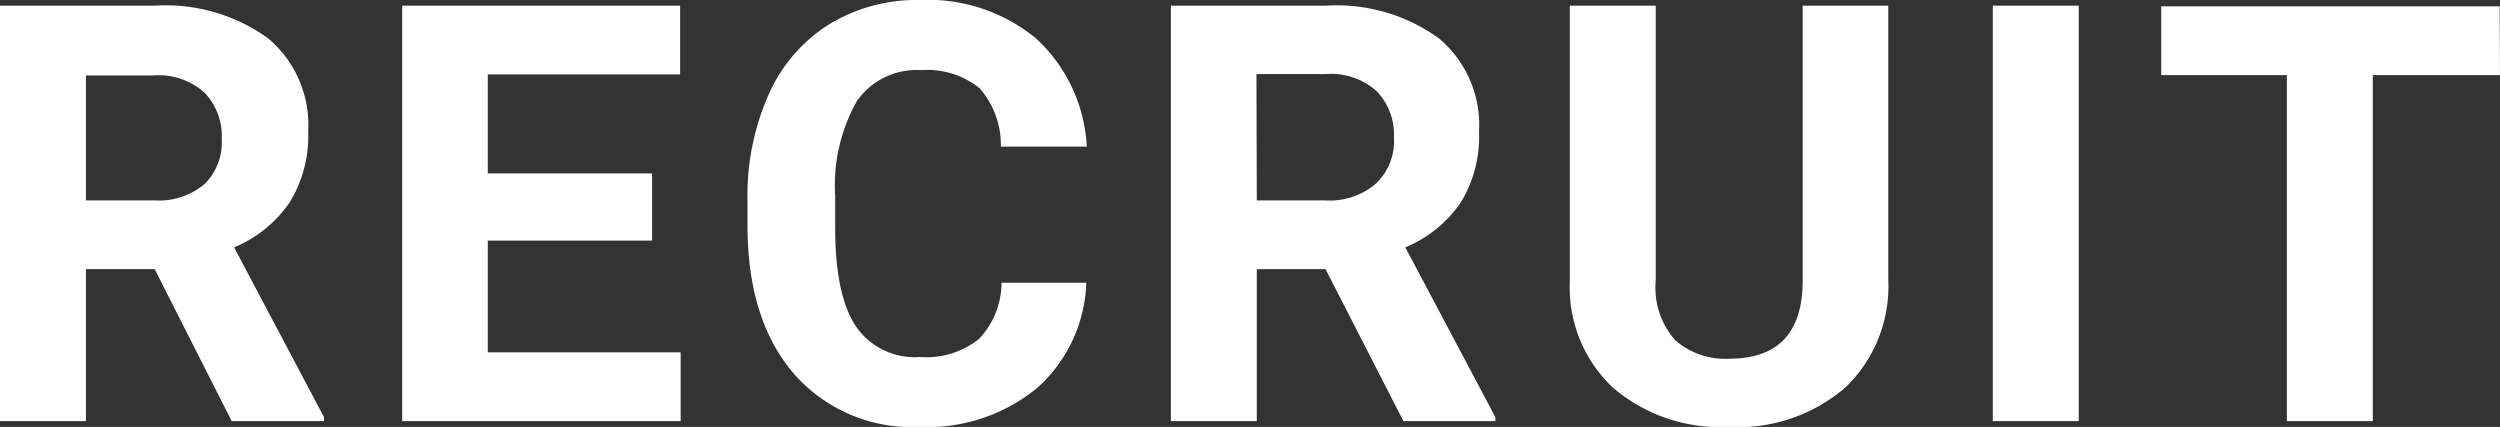
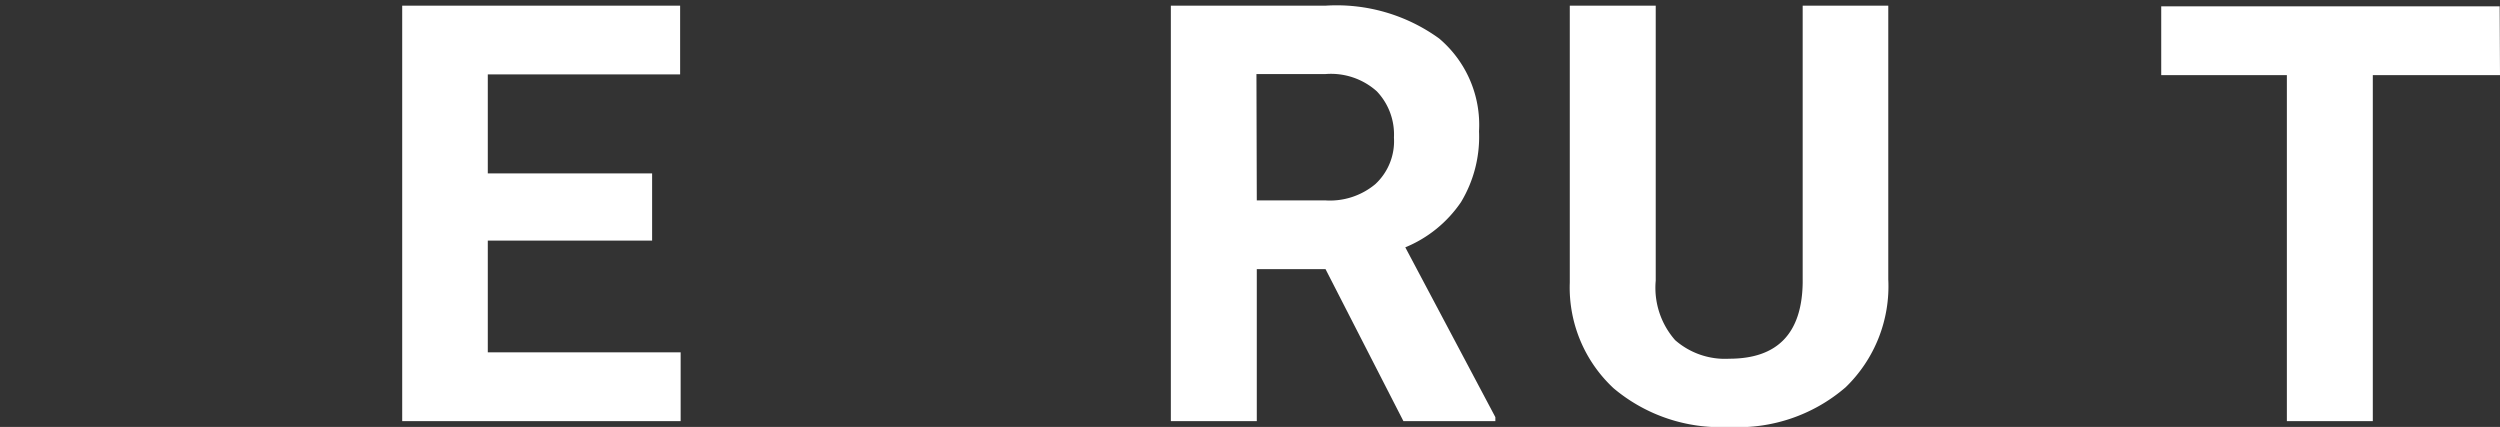
<svg xmlns="http://www.w3.org/2000/svg" viewBox="0 0 145.45 24.84">
  <rect x="0" y="0" width="145.45" height="24.84" fill="#333333" stroke="none" />
  <defs>
    <style>.cls-1{fill:#fff;}</style>
  </defs>
  <g id="レイヤー_2" data-name="レイヤー 2">
    <g id="text">
-       <path class="cls-1" d="M9,15.66H5V24.5H0V.33H9a10.17,10.17,0,0,1,6.61,1.91,6.58,6.58,0,0,1,2.32,5.4,7.36,7.36,0,0,1-1.07,4.12,7.25,7.25,0,0,1-3.24,2.63l5.23,9.88v.23H13.48Zm-4-4H9a4.12,4.12,0,0,0,2.9-.95,3.41,3.41,0,0,0,1-2.63,3.64,3.64,0,0,0-1-2.69,4,4,0,0,0-3-1H5Z" />
      <path class="cls-1" d="M37.94,14H28.38V20.5H39.6v4H23.4V.33H39.57v4H28.38v5.76h9.56Z" />
-       <path class="cls-1" d="M63.2,16.45a8.56,8.56,0,0,1-2.88,6.14,10.1,10.1,0,0,1-6.85,2.25,9.1,9.1,0,0,1-7.31-3.13q-2.67-3.13-2.67-8.59V11.64A14.44,14.44,0,0,1,44.72,5.5a9.2,9.2,0,0,1,3.51-4.08A9.81,9.81,0,0,1,53.54,0a9.88,9.88,0,0,1,6.74,2.24,9.19,9.19,0,0,1,2.95,6.29h-5A5,5,0,0,0,57,5.14a4.85,4.85,0,0,0-3.41-1.06,4.24,4.24,0,0,0-3.73,1.79,10,10,0,0,0-1.27,5.54v1.82c0,2.61.39,4.52,1.19,5.73a4.14,4.14,0,0,0,3.74,1.81,4.9,4.9,0,0,0,3.45-1.06,4.79,4.79,0,0,0,1.3-3.26Z" />
      <path class="cls-1" d="M77.12,15.66h-4V24.5h-5V.33h9a10.17,10.17,0,0,1,6.61,1.91,6.58,6.58,0,0,1,2.32,5.4A7.36,7.36,0,0,1,85,11.76a7.25,7.25,0,0,1-3.24,2.63L87,24.27v.23H81.65Zm-4-4h4a4.12,4.12,0,0,0,2.9-.95A3.41,3.41,0,0,0,81.1,8a3.64,3.64,0,0,0-1-2.69,4,4,0,0,0-3-1h-4Z" />
      <path class="cls-1" d="M109.86.33V16.25a8.17,8.17,0,0,1-2.48,6.28,9.56,9.56,0,0,1-6.78,2.31,9.65,9.65,0,0,1-6.72-2.25,8,8,0,0,1-2.55-6.15V.33h5v16a4.61,4.61,0,0,0,1.13,3.46,4.4,4.4,0,0,0,3.15,1.08q4.2,0,4.27-4.41V.33Z" />
-       <path class="cls-1" d="M120.94,24.5h-5V.33h5Z" />
      <path class="cls-1" d="M145.45,4.37h-7.4V24.5h-5V4.37h-7.31v-4h19.69Z" />
    </g>
  </g>
</svg>